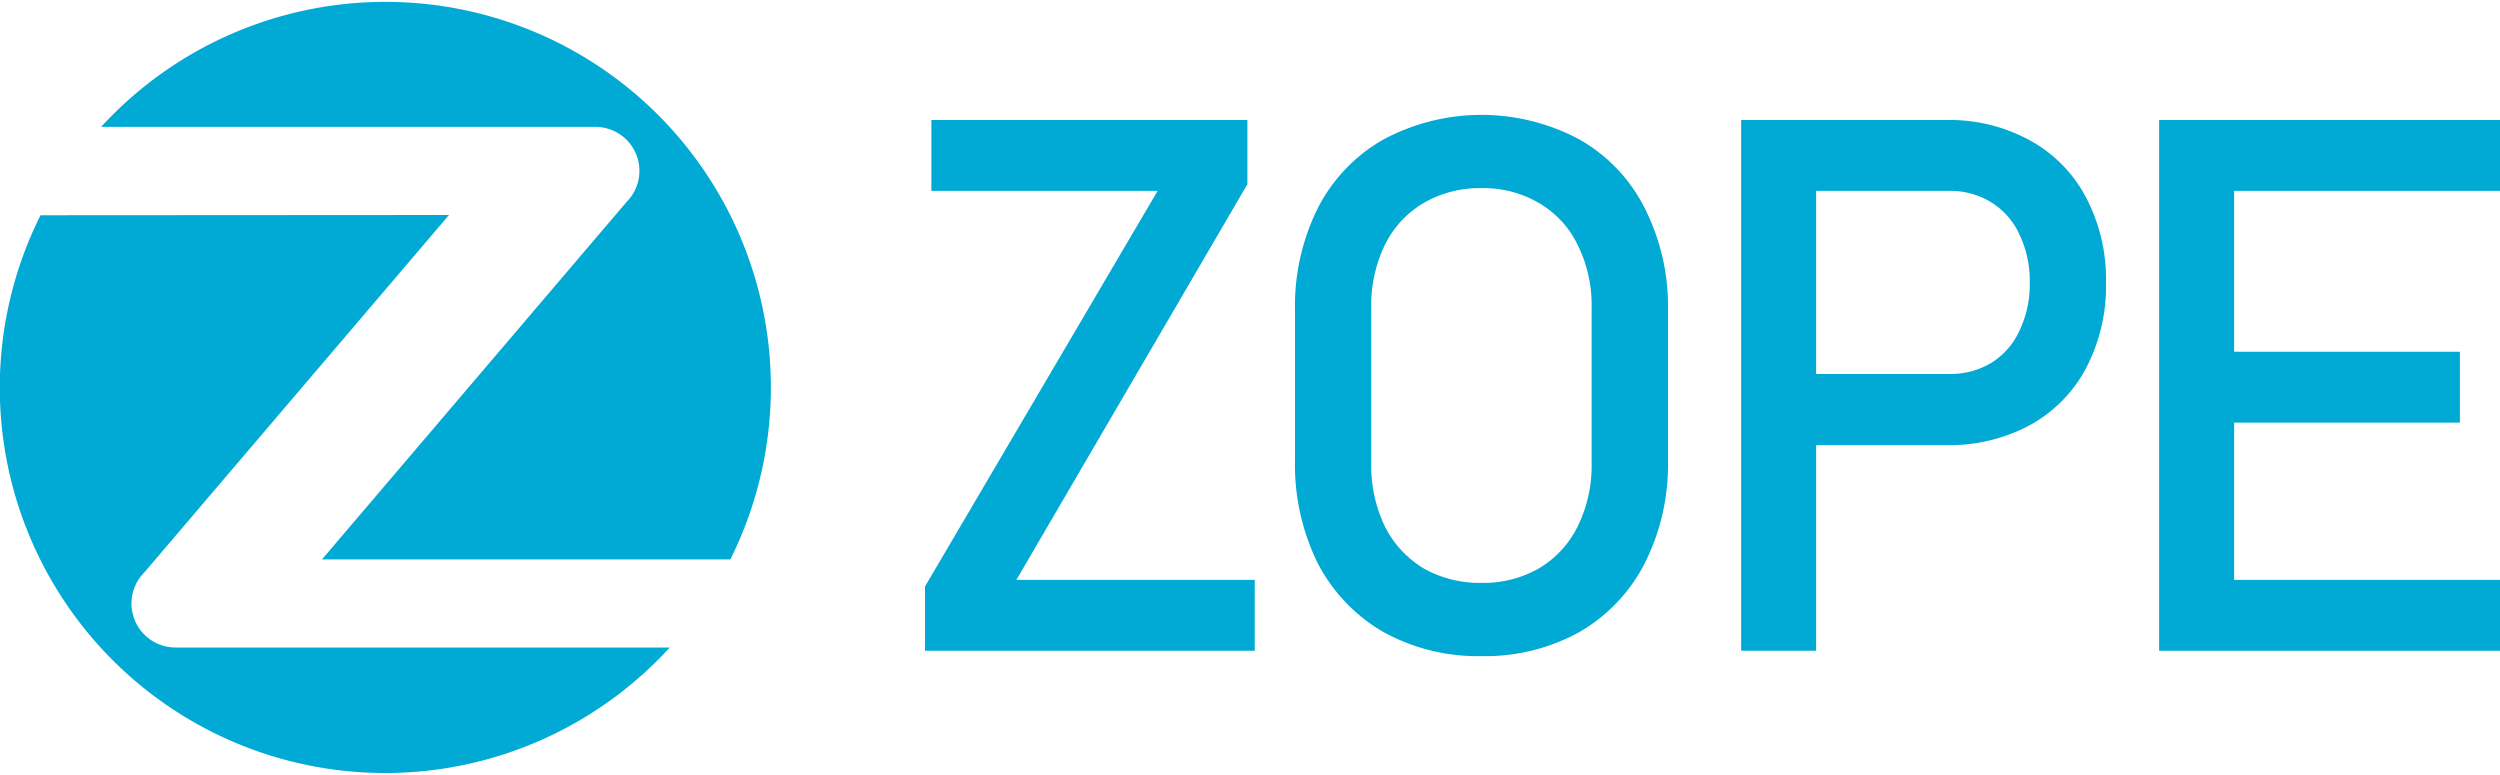
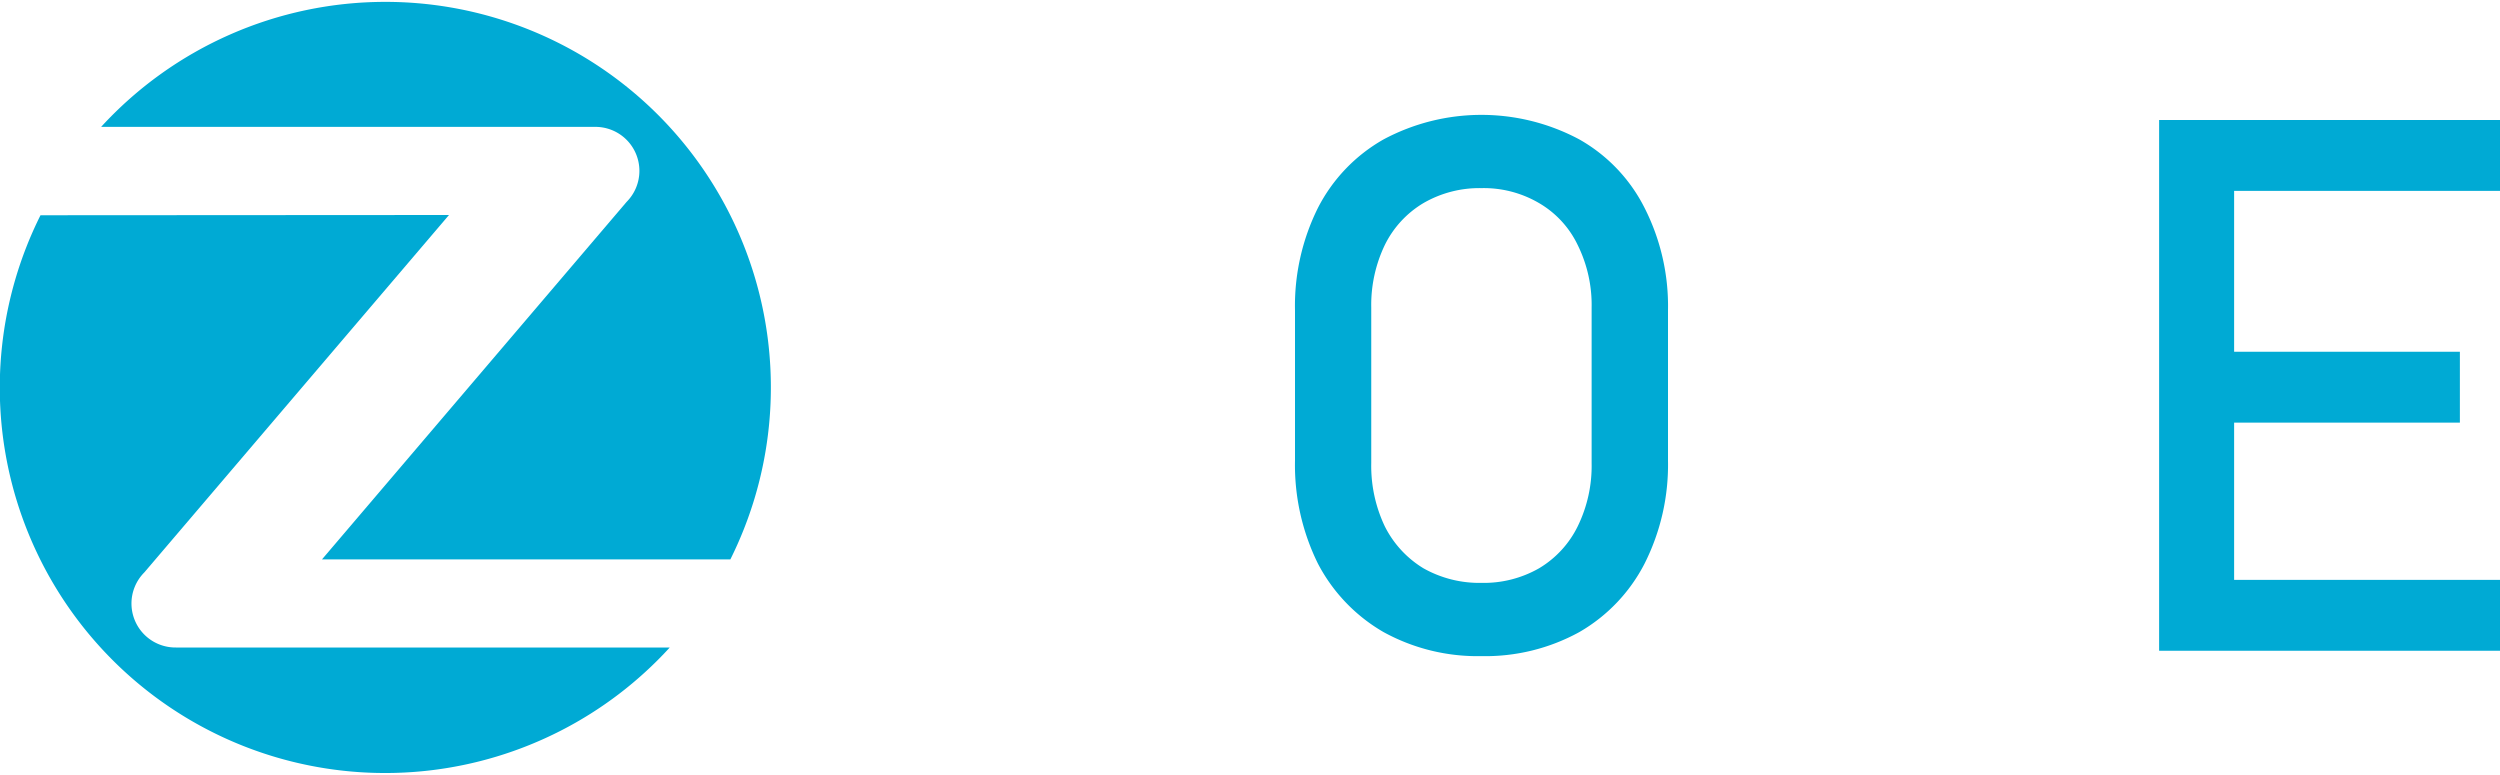
<svg xmlns="http://www.w3.org/2000/svg" id="svg18" viewBox="0 0 200 62">
  <defs>
    <style>.cls-1{fill:#00aad4;}</style>
  </defs>
  <g id="g16">
    <path id="path2" class="cls-1" d="M30.83.15a30.86,30.86,0,0,0-22.74,10H47.6a3.52,3.52,0,0,1,2.53,6L25.76,44.75H58.43A30.84,30.84,0,0,0,30.84.15ZM3.24,17.22A30.83,30.83,0,0,0,53.58,51.8H14.07a3.52,3.52,0,0,1-2.53-6l24.38-28.6Z" />
    <g id="g14">
      <g id="g12">
-         <path id="path4" class="cls-1" d="M99.79,14.74,81.31,46.39h19.07v5.67H74V46.92L92.61,15.27H74.51V9.6H99.79Z" />
        <path id="path6" class="cls-1" d="M118.52,52.49a15.61,15.61,0,0,1-7.83-1.92,13.57,13.57,0,0,1-5.26-5.49,17.8,17.8,0,0,1-1.83-8.24v-12a17.57,17.57,0,0,1,1.83-8.2,13.21,13.21,0,0,1,5.26-5.49,16.6,16.6,0,0,1,15.65,0,13,13,0,0,1,5.23,5.49,17.34,17.34,0,0,1,1.87,8.2v12a17.56,17.56,0,0,1-1.87,8.24,13.37,13.37,0,0,1-5.23,5.49A15.6,15.6,0,0,1,118.52,52.49Zm0-5.86a8.9,8.9,0,0,0,4.61-1.17,8,8,0,0,0,3.09-3.36,11,11,0,0,0,1.11-5.05V24.61a10.83,10.83,0,0,0-1.11-5,7.75,7.75,0,0,0-3.09-3.36,8.73,8.73,0,0,0-4.61-1.2,8.92,8.92,0,0,0-4.65,1.2,8,8,0,0,0-3.09,3.36,11.08,11.08,0,0,0-1.08,5V37.05a11.27,11.27,0,0,0,1.08,5.05,8.24,8.24,0,0,0,3.09,3.36A9.1,9.1,0,0,0,118.52,46.63Z" />
-         <path id="path8" class="cls-1" d="M142.35,29.92h13.58a6.36,6.36,0,0,0,3.39-.9,5.93,5.93,0,0,0,2.24-2.57,8.53,8.53,0,0,0,.82-3.83,8.55,8.55,0,0,0-.82-3.85,5.87,5.87,0,0,0-2.24-2.57,6.2,6.2,0,0,0-3.39-.93H142.35V9.6h13.37a13.37,13.37,0,0,1,6.69,1.64,11.07,11.07,0,0,1,4.47,4.55,14.07,14.07,0,0,1,1.6,6.83,14.1,14.1,0,0,1-1.6,6.84A11.12,11.12,0,0,1,162.41,34a13.57,13.57,0,0,1-6.69,1.61H142.35ZM139.29,9.6h6V52.06h-6Z" />
        <path id="path10" class="cls-1" d="M172.73,9.6h6V52.06h-6Zm2.89,36.79H200v5.67H175.62Zm0-18.25h21.17v5.67H175.62Zm0-18.54H200v5.67H175.62Z" />
      </g>
    </g>
  </g>
</svg>